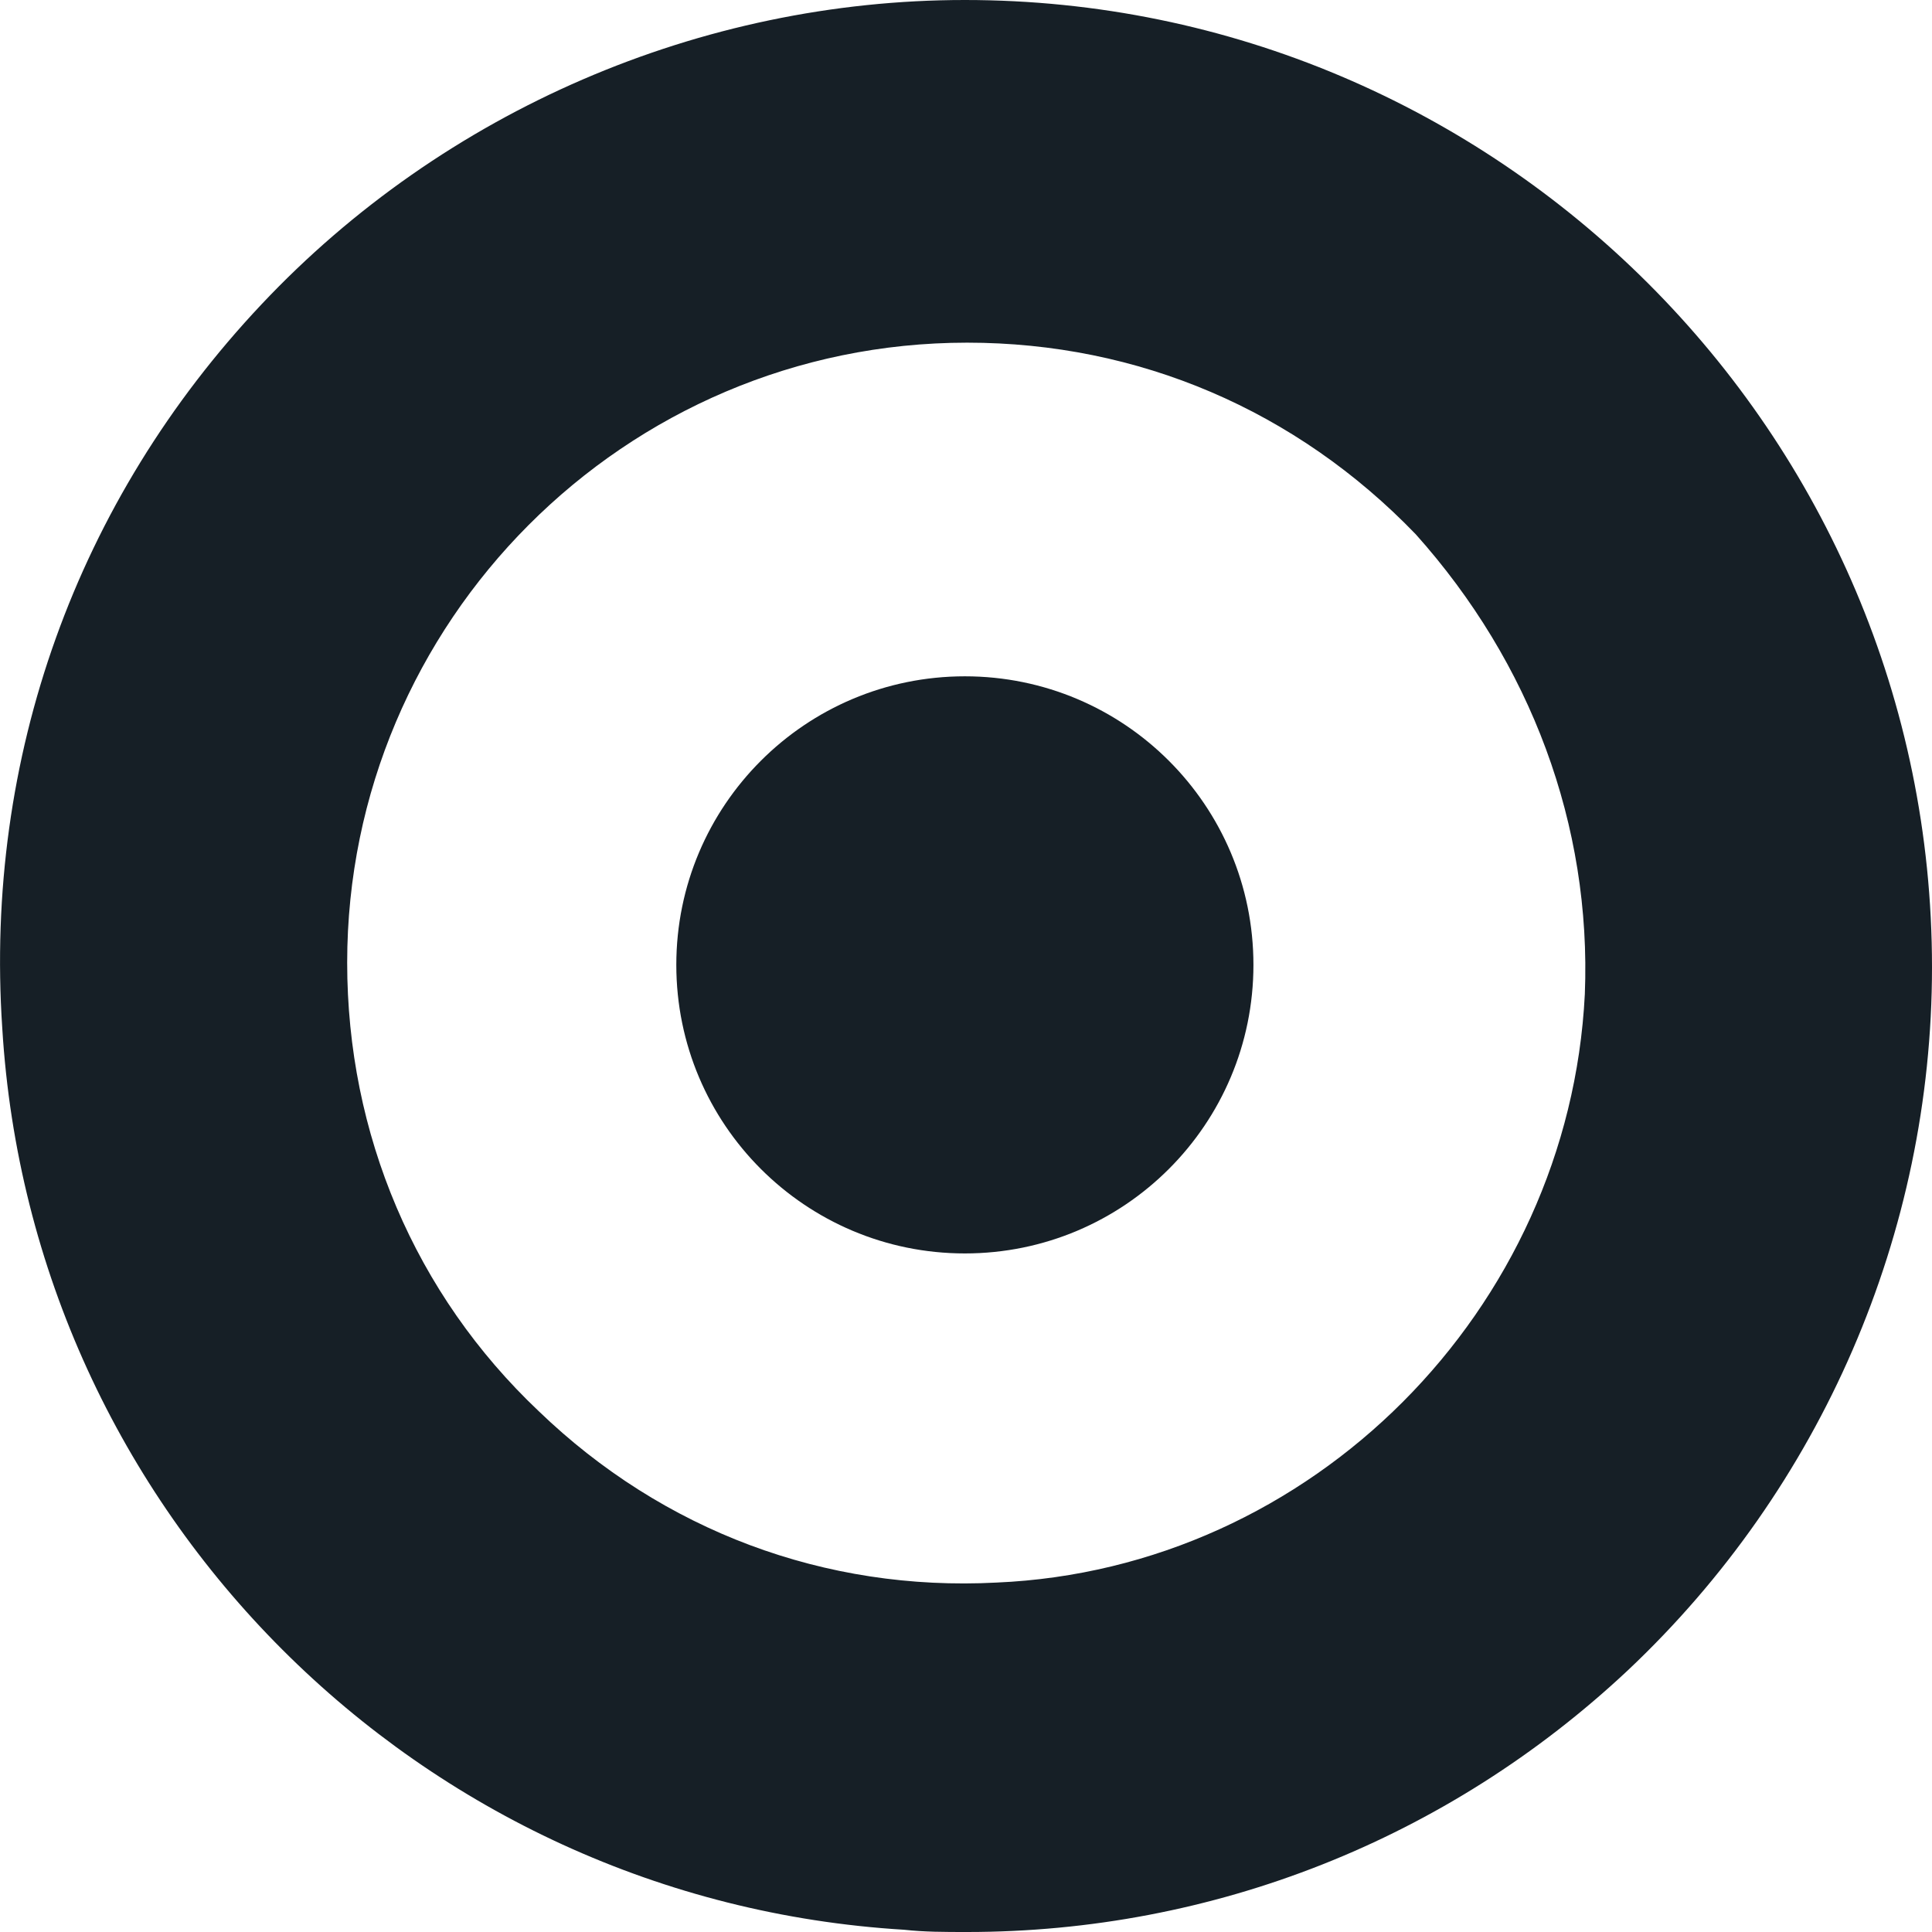
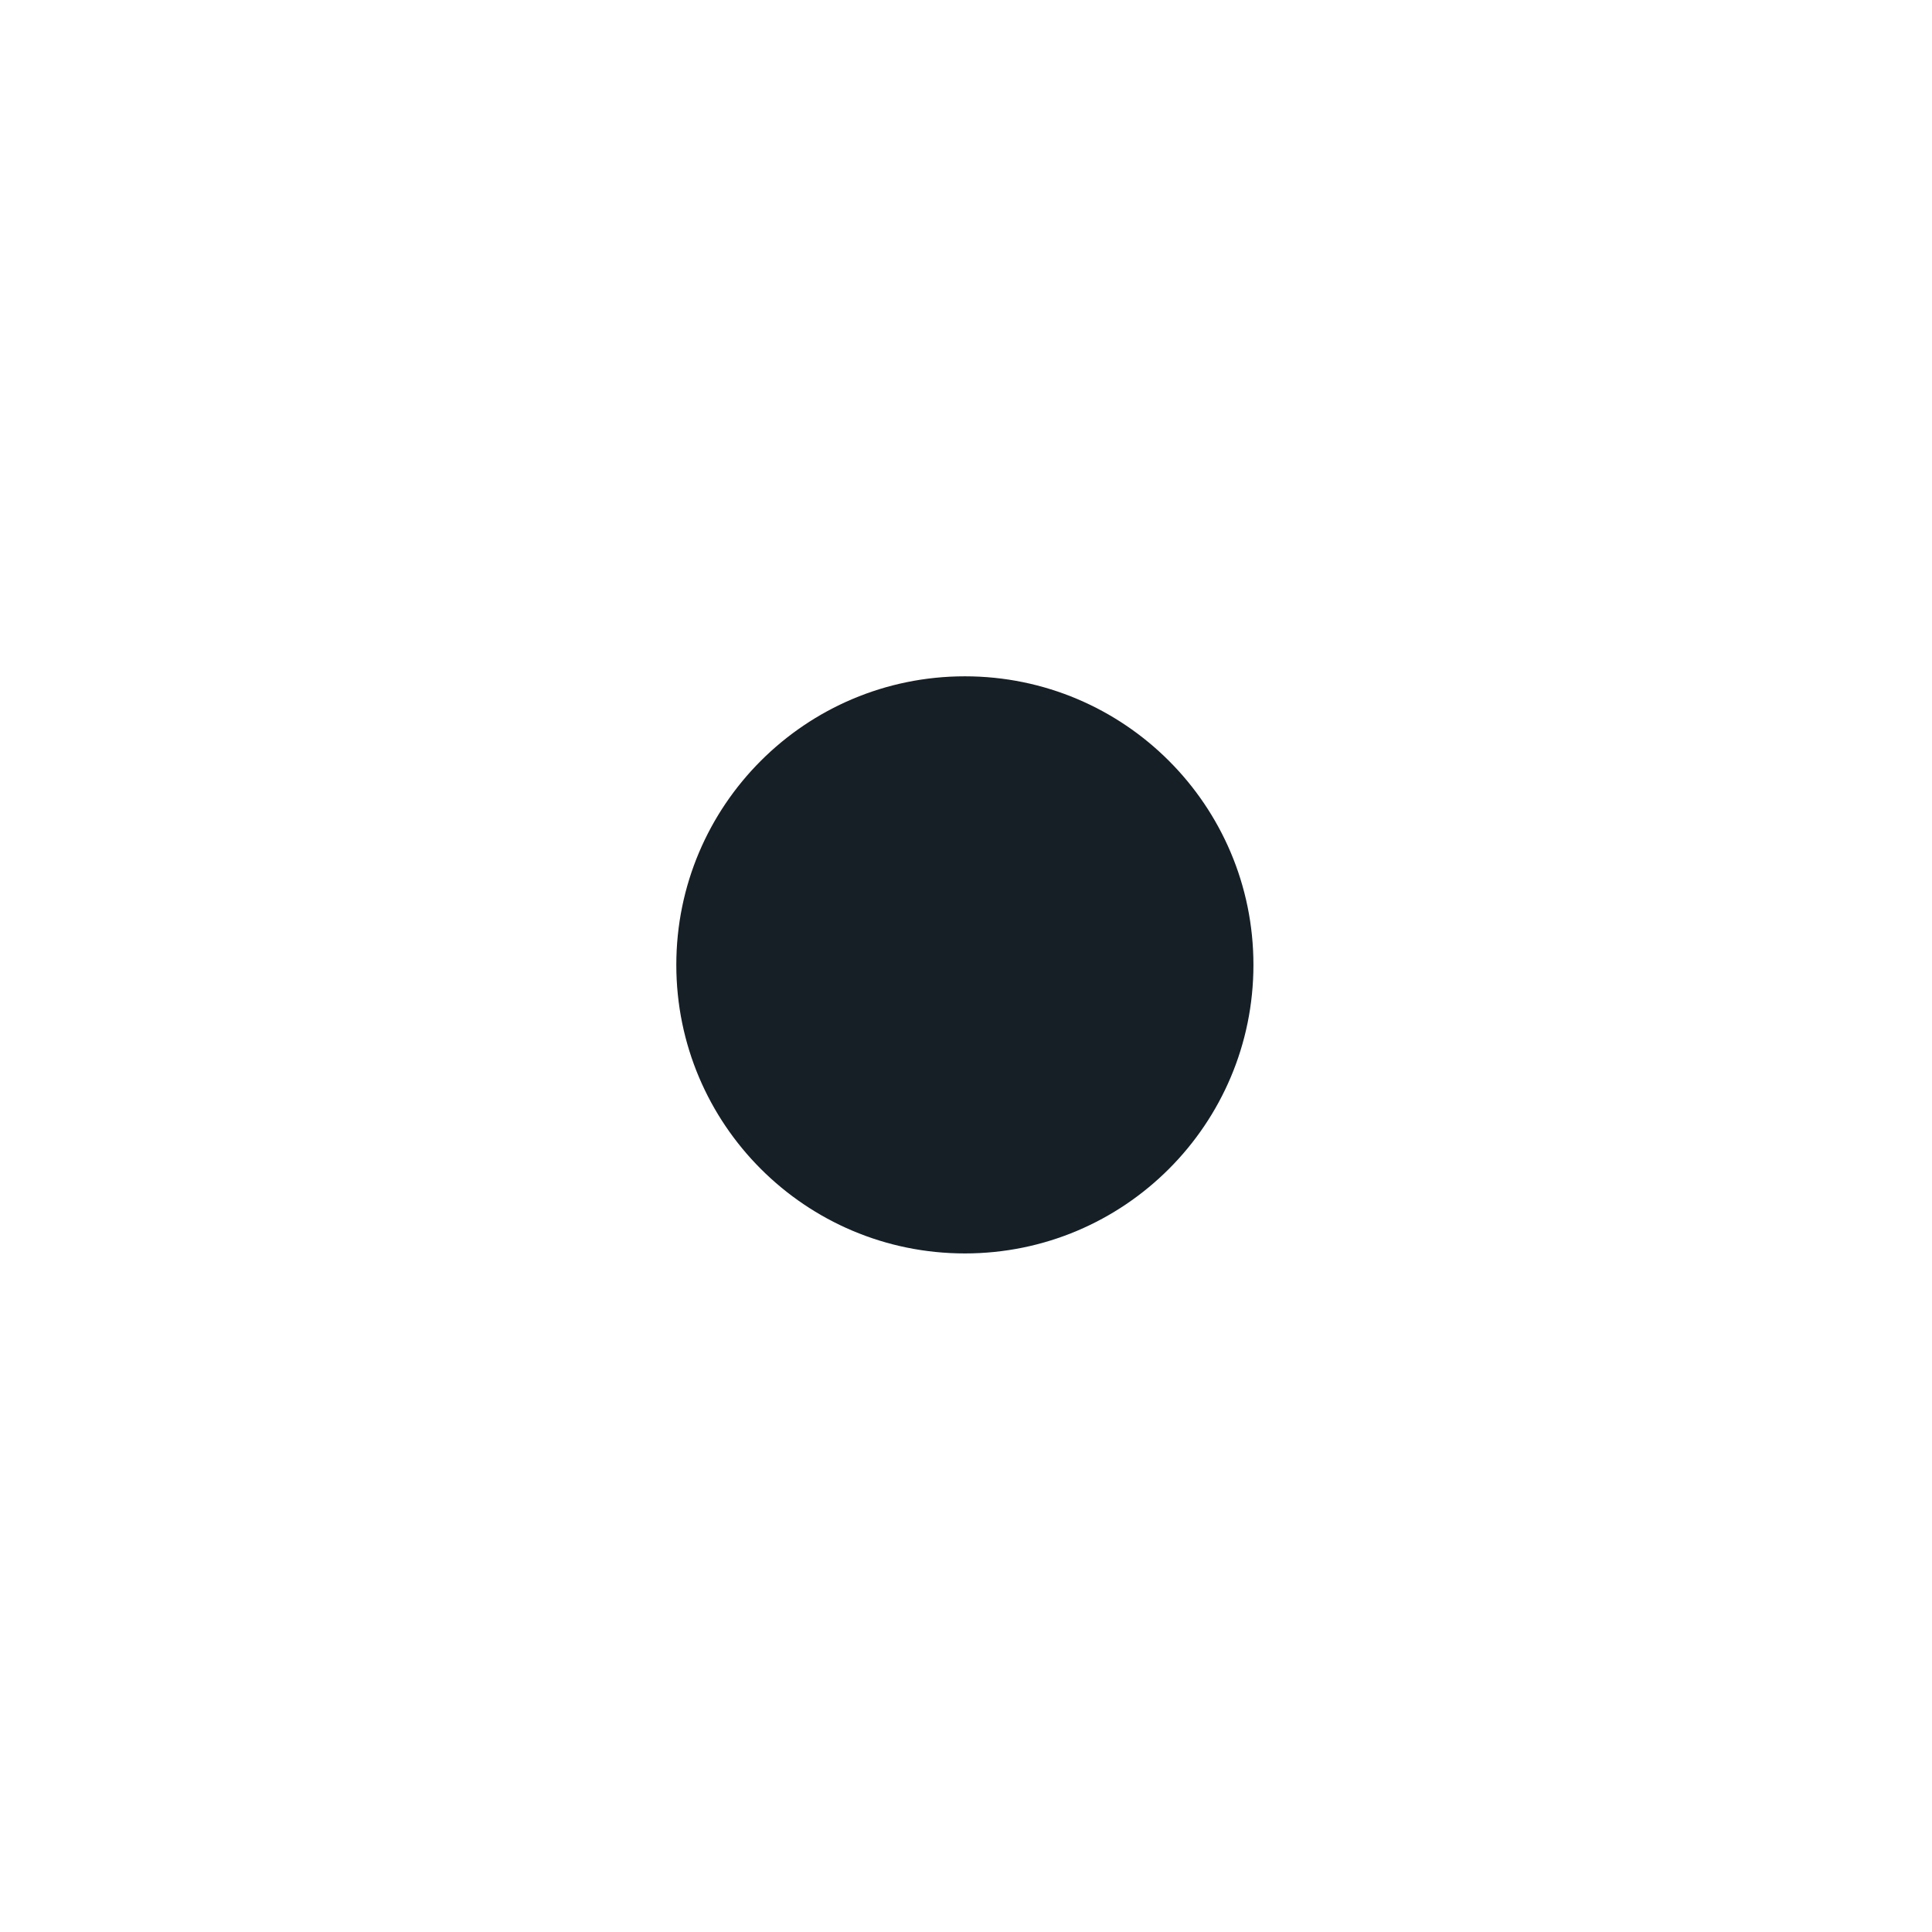
<svg xmlns="http://www.w3.org/2000/svg" data-bbox="0.002 0 85.698 85.7" viewBox="0 0 85.7 85.7" height="85.7" width="85.7" data-type="color">
  <g>
-     <path d="M42.8 0C31.1 0 19.7 4.9 11.6 13.5 3.4 22.2-.7 33.6.1 45.6c1.3 21.5 18.5 38.7 40 40 .9.1 1.8.1 2.8.1 10.9 0 21.3-4.1 29.3-11.6 8.6-8.1 13.5-19.4 13.5-31.2C85.7 19.2 66.4 0 42.8 0m27.5 44.1c-.7 14-12.1 25.5-26.1 26.1-7.6.4-14.8-2.3-20.3-7.6-5.5-5.2-8.5-12.3-8.5-19.9 0-15.1 12.3-27.5 27.5-27.5 7.6 0 14.6 3 19.9 8.5 5.1 5.7 7.8 12.9 7.5 20.4" fill="#161f26" data-color="1" />
    <path fill="#161f26" d="M55.6 42.8c0 7.07-5.73 12.8-12.8 12.8S30 49.87 30 42.8 35.73 30 42.8 30s12.8 5.73 12.8 12.8" data-color="1" />
  </g>
</svg>